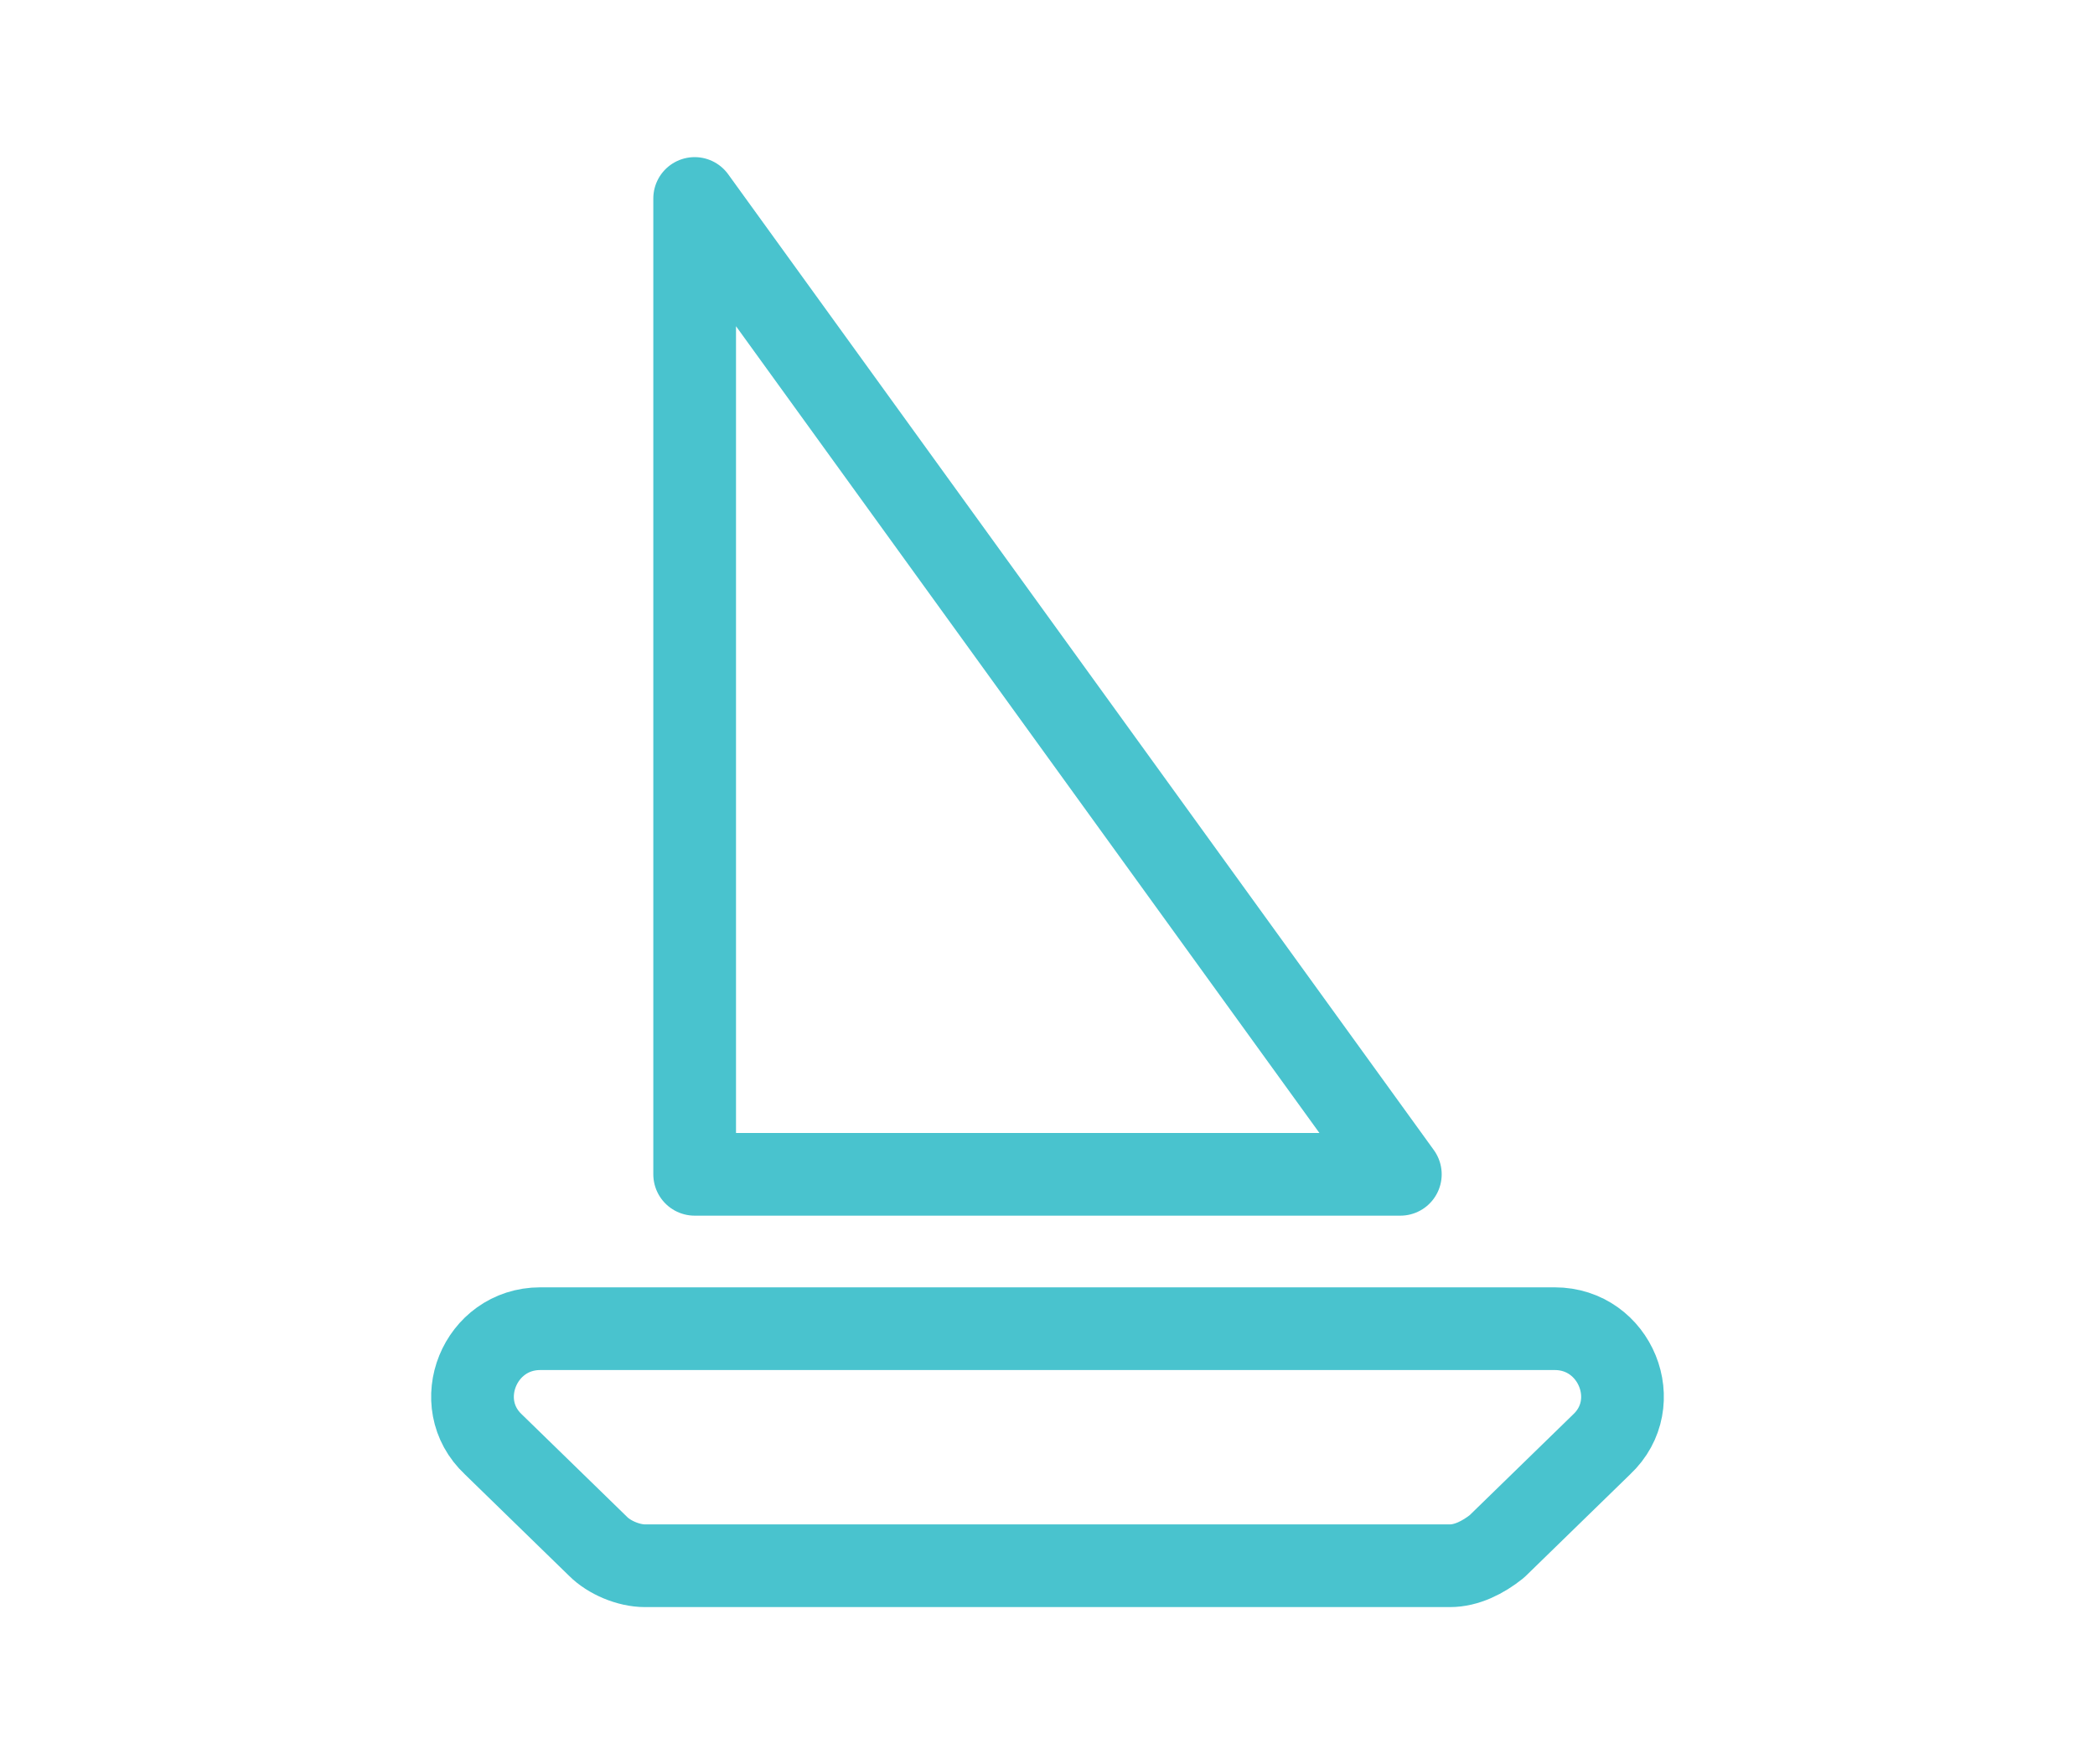
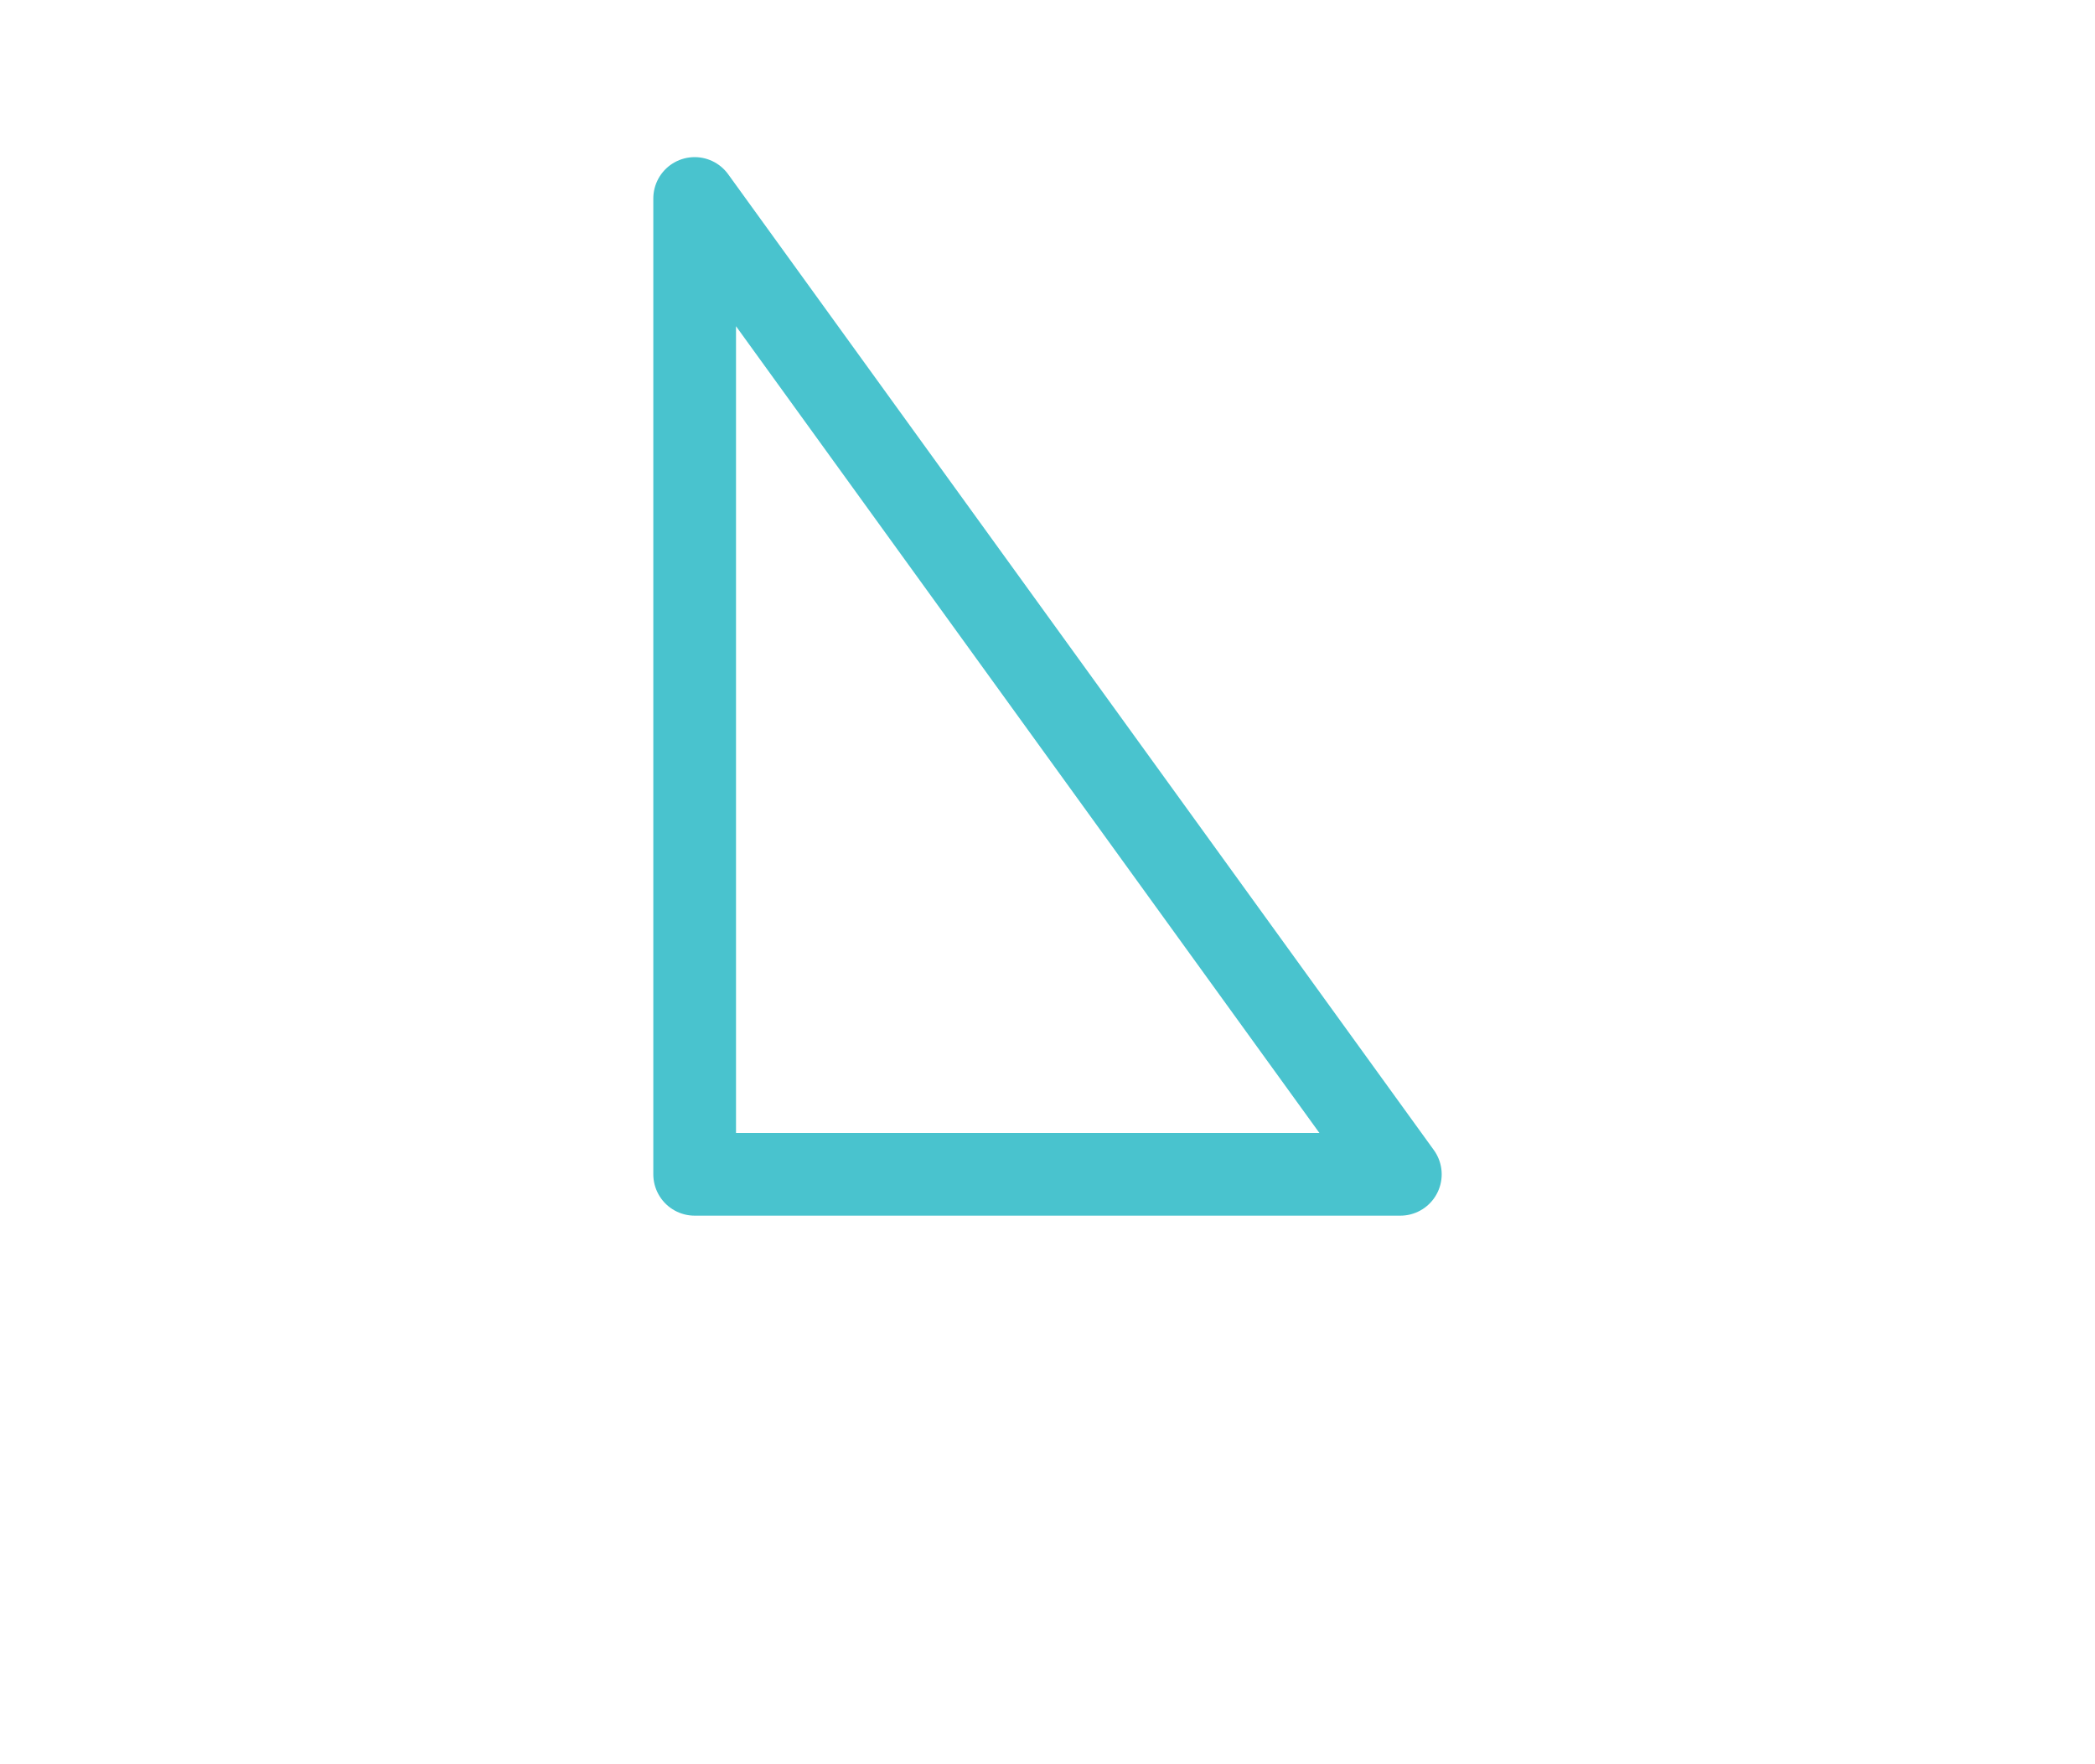
<svg xmlns="http://www.w3.org/2000/svg" version="1.1" id="Layer_1" x="0px" y="0px" viewBox="0 0 76 64" style="enable-background:new 0 0 76 64;" xml:space="preserve">
  <g>
    <polygon style="fill:none;stroke:#49C3CE;stroke-width:3;stroke-linecap:round;stroke-linejoin:round;stroke-miterlimit:10;" points="25.2,42.6 25.2,7.2 50.8,42.6  " />
-     <path style="fill:none;stroke:#49C3CE;stroke-width:3;stroke-linecap:round;stroke-linejoin:round;stroke-miterlimit:10;" d="M52.6,56.8H23.4c-0.6,0-1.3-0.3-1.7-0.7l-3.8-3.7c-1.6-1.5-0.5-4.2,1.7-4.2h36.8c2.2,0,3.3,2.7,1.7,4.2   l-3.8,3.7C53.8,56.5,53.2,56.8,52.6,56.8z" />
  </g>
</svg>